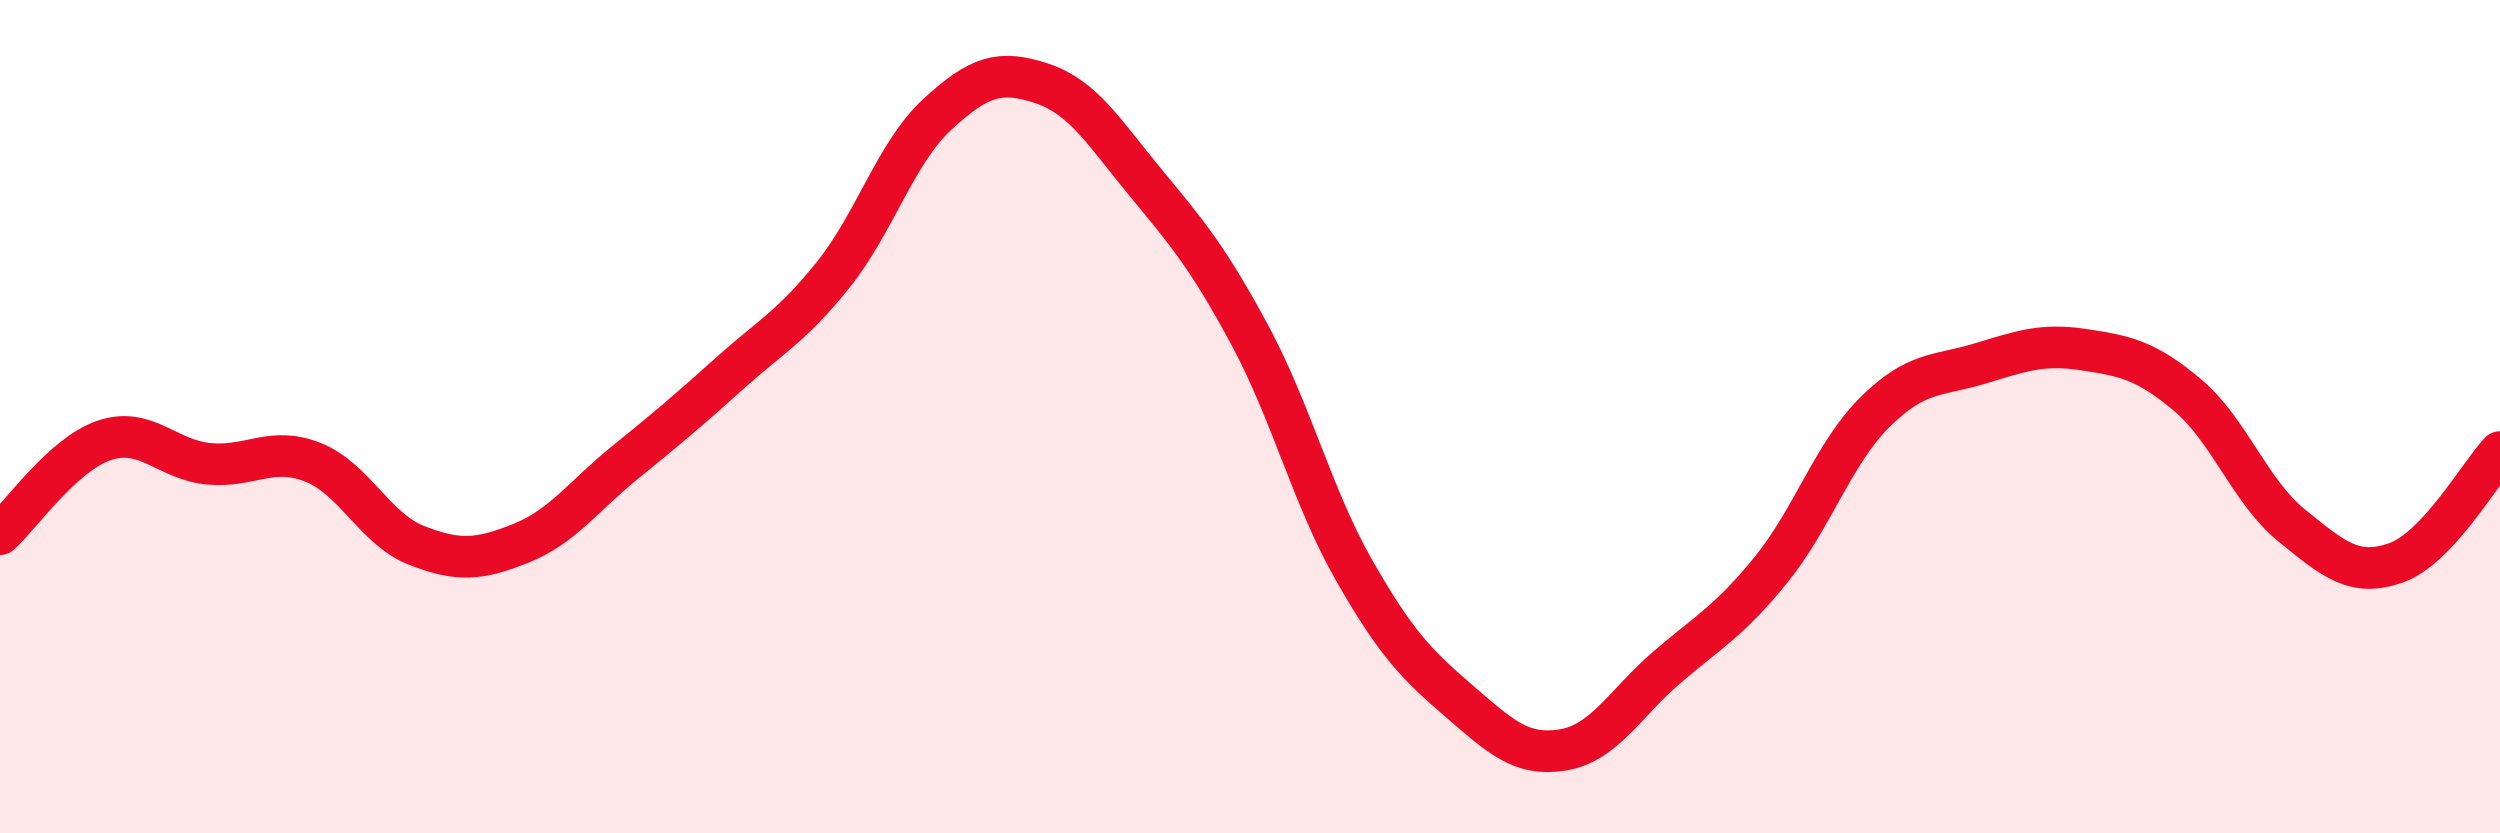
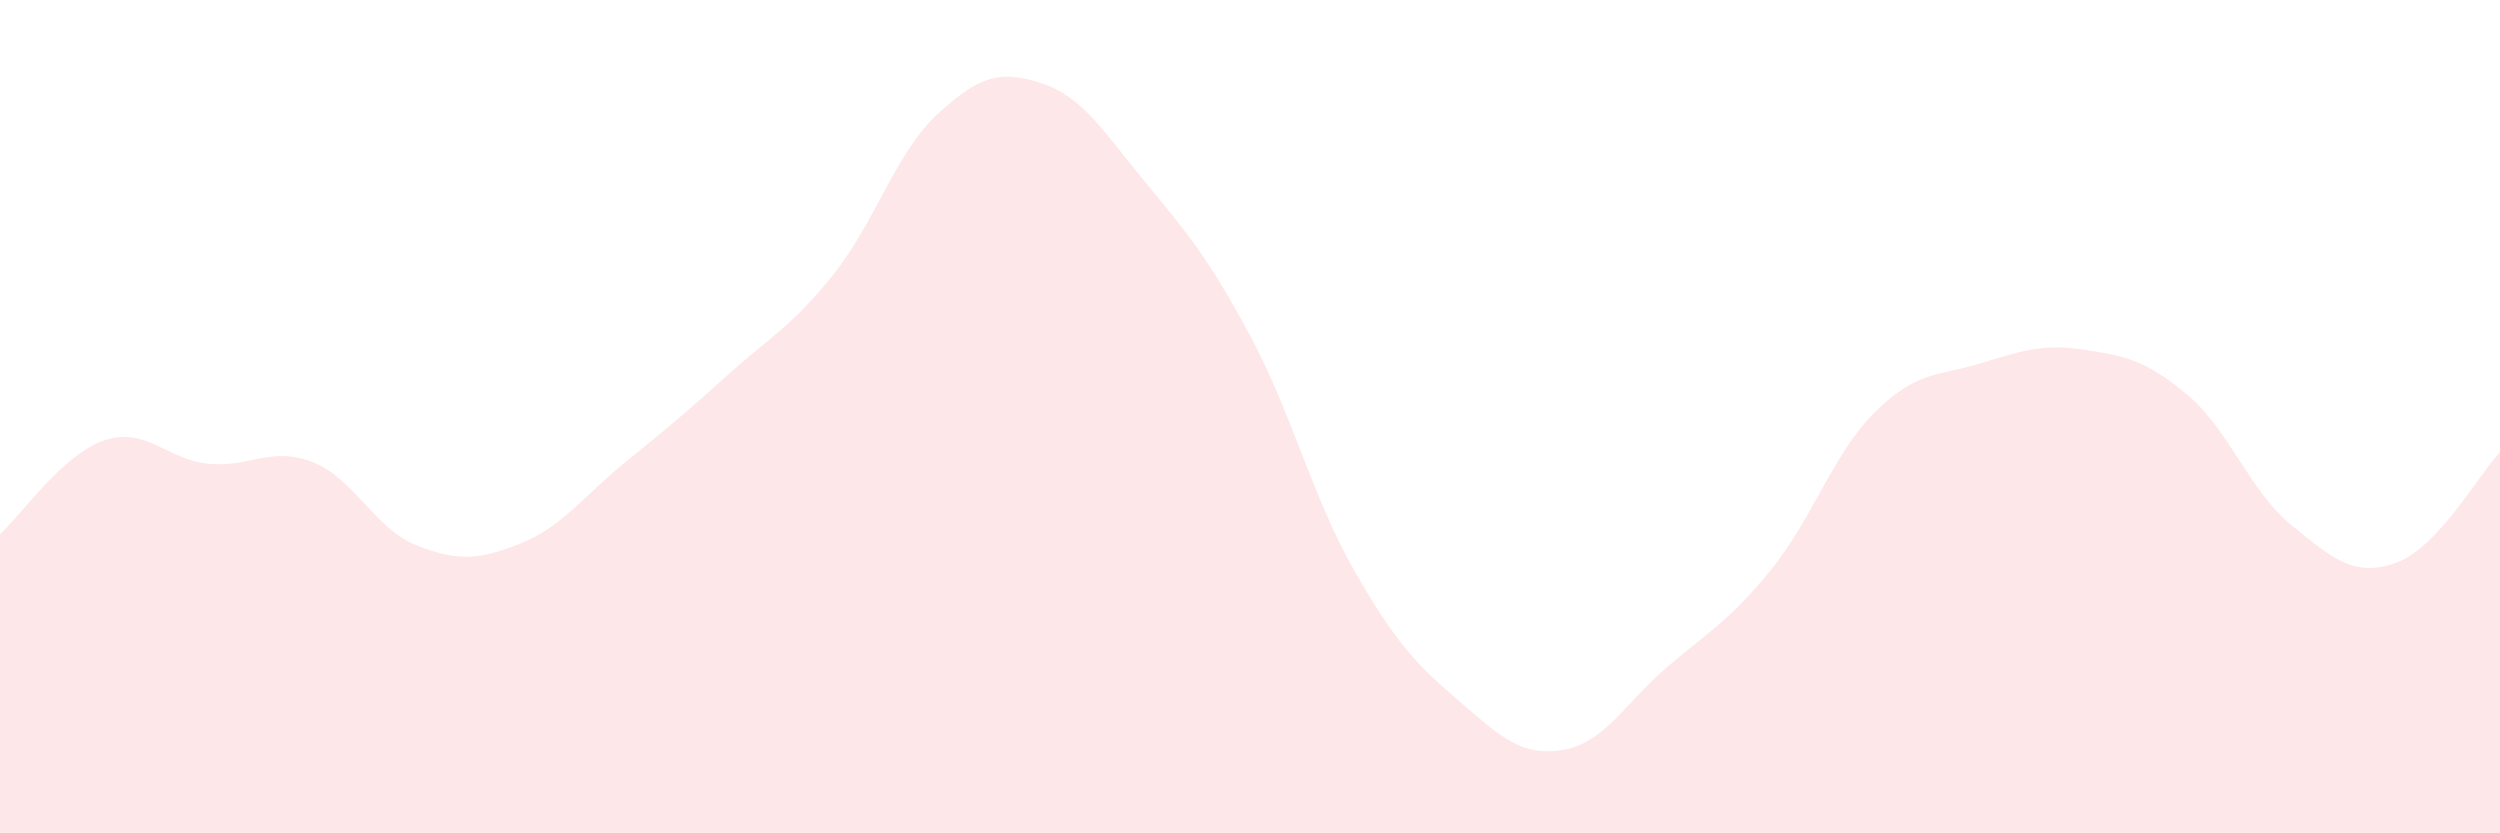
<svg xmlns="http://www.w3.org/2000/svg" width="60" height="20" viewBox="0 0 60 20">
  <path d="M 0,12.82 C 0.5,12.37 1.5,10.91 2.5,10.57 C 3.5,10.23 4,11.03 5,11.13 C 6,11.23 6.5,10.7 7.5,11.09 C 8.5,11.48 9,12.7 10,13.09 C 11,13.48 11.5,13.44 12.5,13.04 C 13.5,12.64 14,11.91 15,11.1 C 16,10.29 16.5,9.87 17.5,8.97 C 18.5,8.07 19,7.84 20,6.59 C 21,5.34 21.5,3.66 22.5,2.74 C 23.5,1.82 24,1.67 25,2 C 26,2.33 26.5,3.18 27.5,4.39 C 28.5,5.6 29,6.19 30,8.05 C 31,9.91 31.5,11.94 32.5,13.69 C 33.5,15.44 34,15.95 35,16.81 C 36,17.67 36.5,18.16 37.5,18 C 38.5,17.84 39,16.88 40,16.02 C 41,15.16 41.5,14.91 42.5,13.68 C 43.5,12.45 44,10.88 45,9.89 C 46,8.9 46.5,9.03 47.5,8.73 C 48.5,8.43 49,8.24 50,8.39 C 51,8.54 51.5,8.64 52.5,9.48 C 53.5,10.32 54,11.8 55,12.61 C 56,13.42 56.5,13.86 57.5,13.51 C 58.5,13.16 59.5,11.38 60,10.85L60 20L0 20Z" fill="#EB0A25" opacity="0.1" stroke-linecap="round" stroke-linejoin="round" />
-   <path d="M 0,12.82 C 0.5,12.37 1.5,10.91 2.5,10.57 C 3.5,10.23 4,11.03 5,11.13 C 6,11.23 6.5,10.7 7.5,11.09 C 8.5,11.48 9,12.7 10,13.09 C 11,13.48 11.5,13.44 12.5,13.04 C 13.5,12.64 14,11.91 15,11.1 C 16,10.29 16.5,9.87 17.5,8.97 C 18.5,8.07 19,7.84 20,6.59 C 21,5.34 21.5,3.66 22.5,2.74 C 23.5,1.82 24,1.67 25,2 C 26,2.33 26.5,3.18 27.5,4.39 C 28.5,5.6 29,6.19 30,8.05 C 31,9.91 31.5,11.94 32.5,13.69 C 33.5,15.44 34,15.95 35,16.81 C 36,17.67 36.5,18.16 37.5,18 C 38.5,17.84 39,16.88 40,16.02 C 41,15.16 41.5,14.91 42.5,13.68 C 43.5,12.45 44,10.88 45,9.89 C 46,8.9 46.5,9.03 47.5,8.73 C 48.5,8.43 49,8.24 50,8.39 C 51,8.54 51.5,8.64 52.5,9.48 C 53.5,10.32 54,11.8 55,12.61 C 56,13.42 56.5,13.86 57.5,13.51 C 58.5,13.16 59.5,11.38 60,10.85" stroke="#EB0A25" stroke-width="1" fill="none" stroke-linecap="round" stroke-linejoin="round" />
</svg>